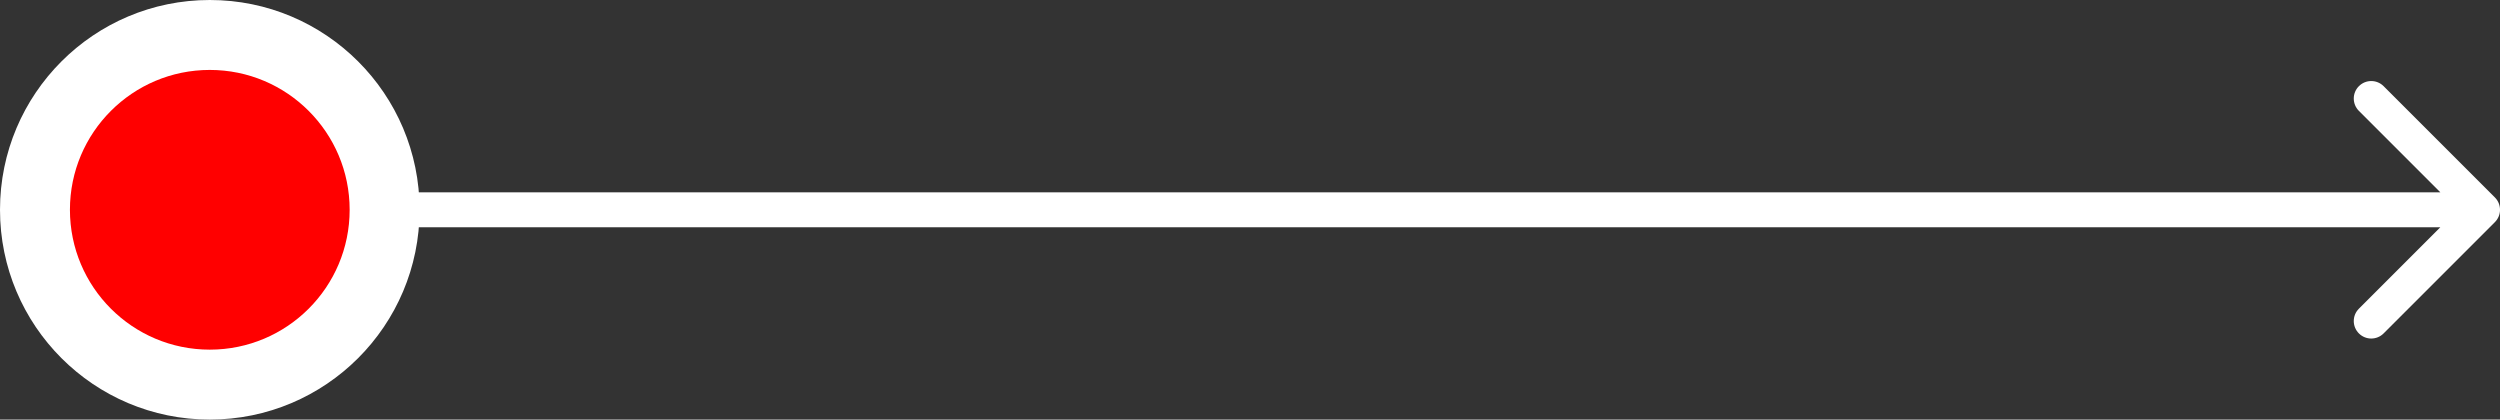
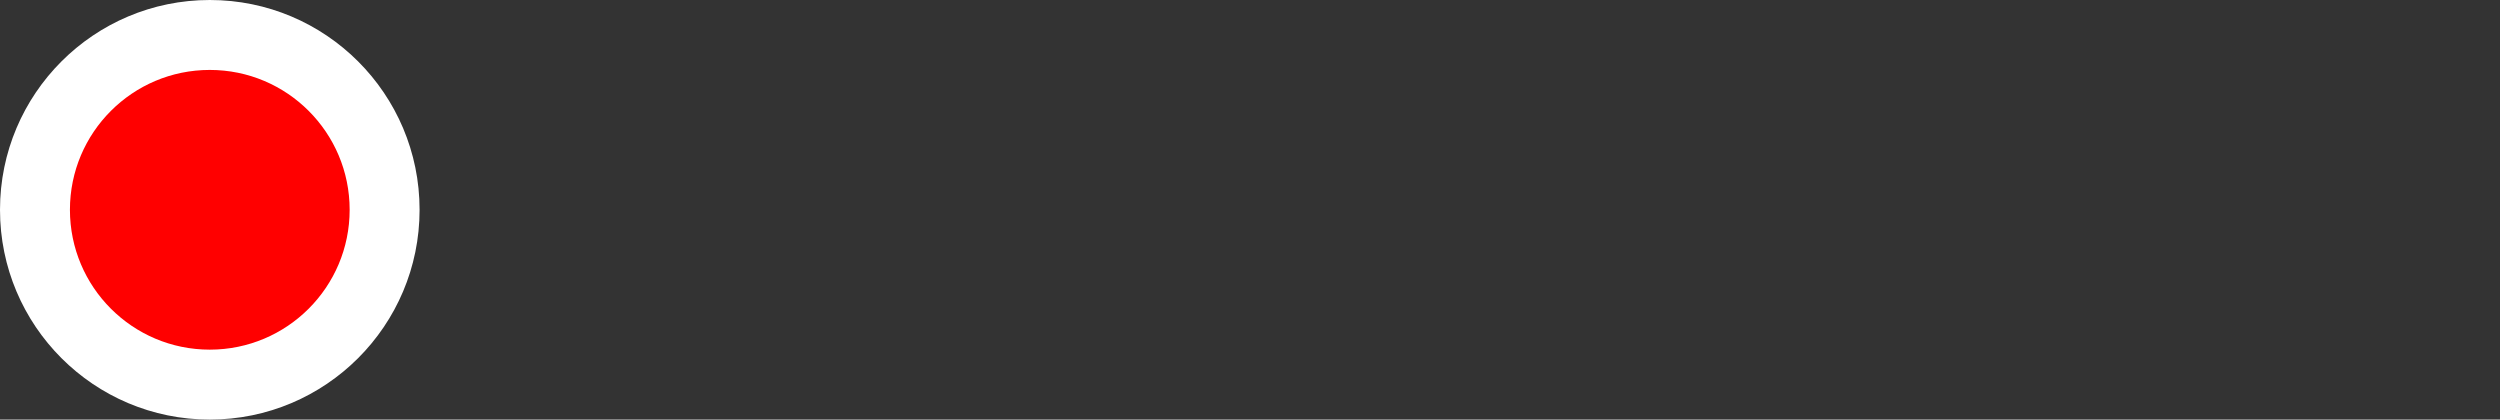
<svg xmlns="http://www.w3.org/2000/svg" width="143" height="24" viewBox="0 0 143 24" fill="none">
  <rect x="0" y="0" width="143" height="24" fill="#333333" stroke="none" />
  <circle cx="12" cy="12" r="12" fill="white" />
-   <path d="M142.707 12.707C143.098 12.317 143.098 11.683 142.707 11.293L136.343 4.929C135.953 4.538 135.319 4.538 134.929 4.929C134.538 5.319 134.538 5.953 134.929 6.343L140.586 12L134.929 17.657C134.538 18.047 134.538 18.68 134.929 19.071C135.319 19.462 135.953 19.462 136.343 19.071L142.707 12.707ZM12 13L142 13L142 11L12 11L12 13Z" fill="white" />
  <circle cx="12" cy="12" r="8" fill="#FF0000" />
</svg>